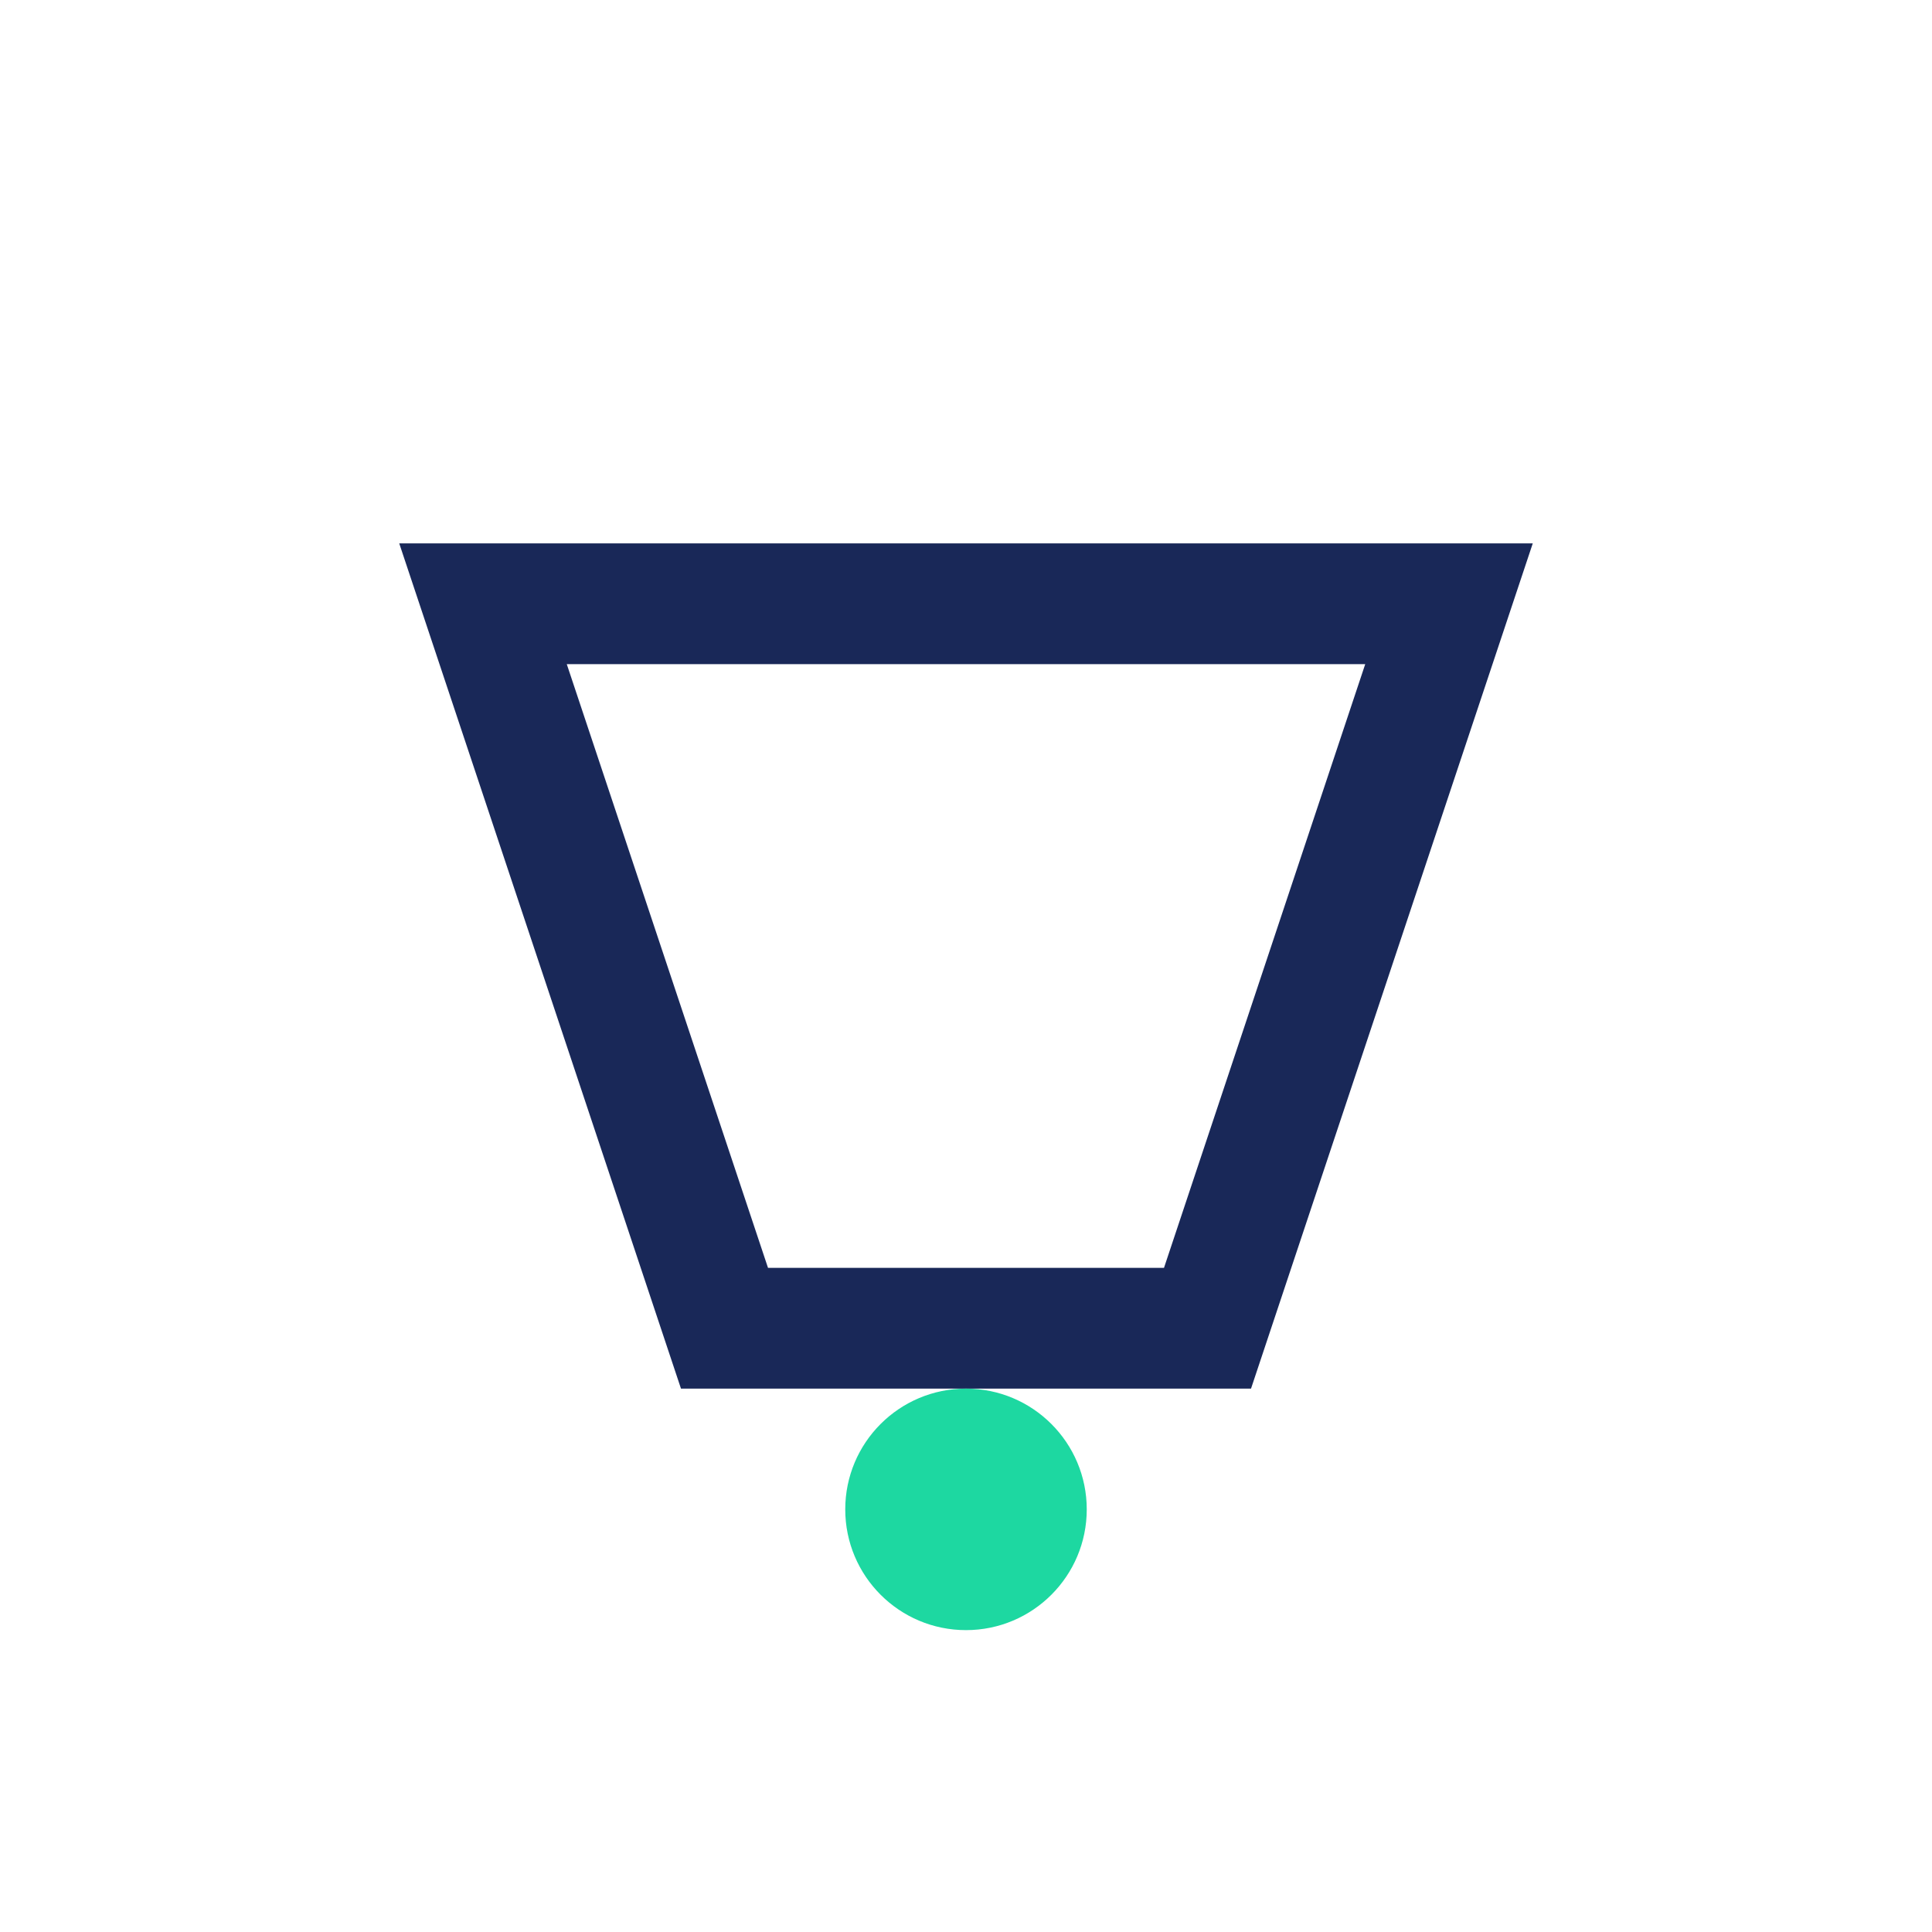
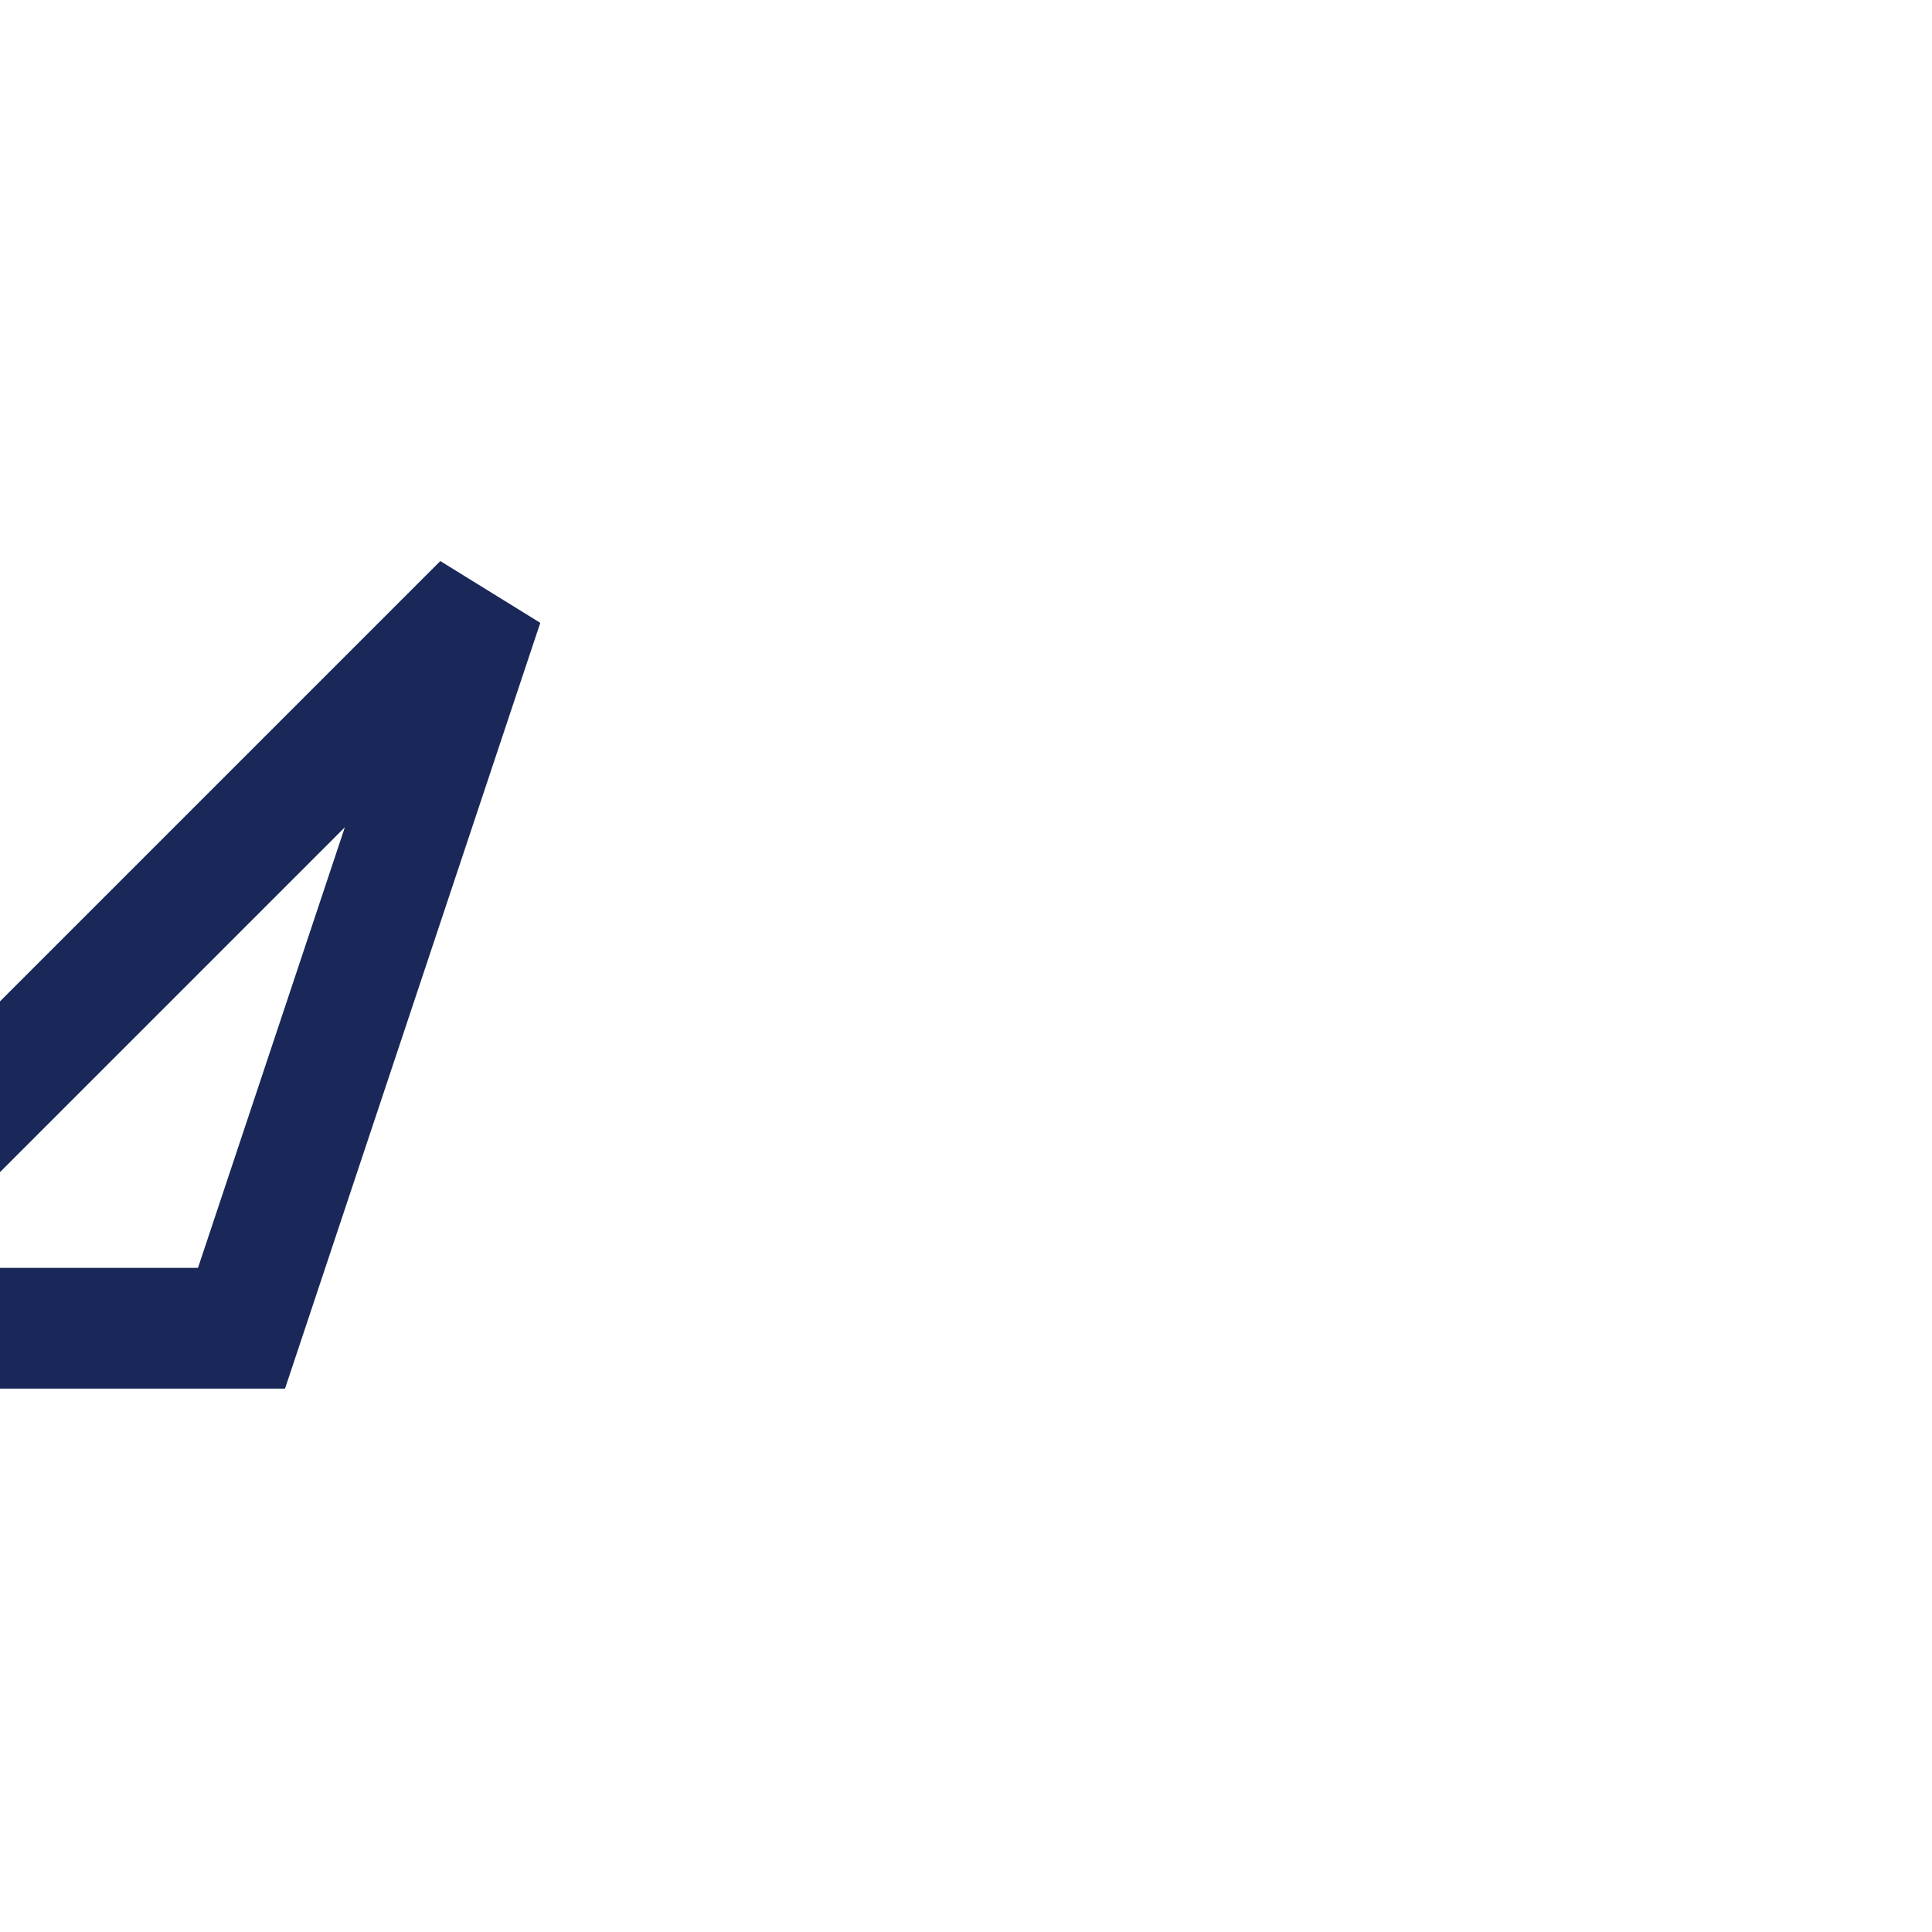
<svg xmlns="http://www.w3.org/2000/svg" width="32" height="32" viewBox="0 0 32 32">
-   <path d="M8 10h16l-4 12h-8z" fill="none" stroke="#192858" stroke-width="2" />
-   <circle cx="16" cy="25" r="2" fill="#1DD8A1" />
+   <path d="M8 10l-4 12h-8z" fill="none" stroke="#192858" stroke-width="2" />
</svg>